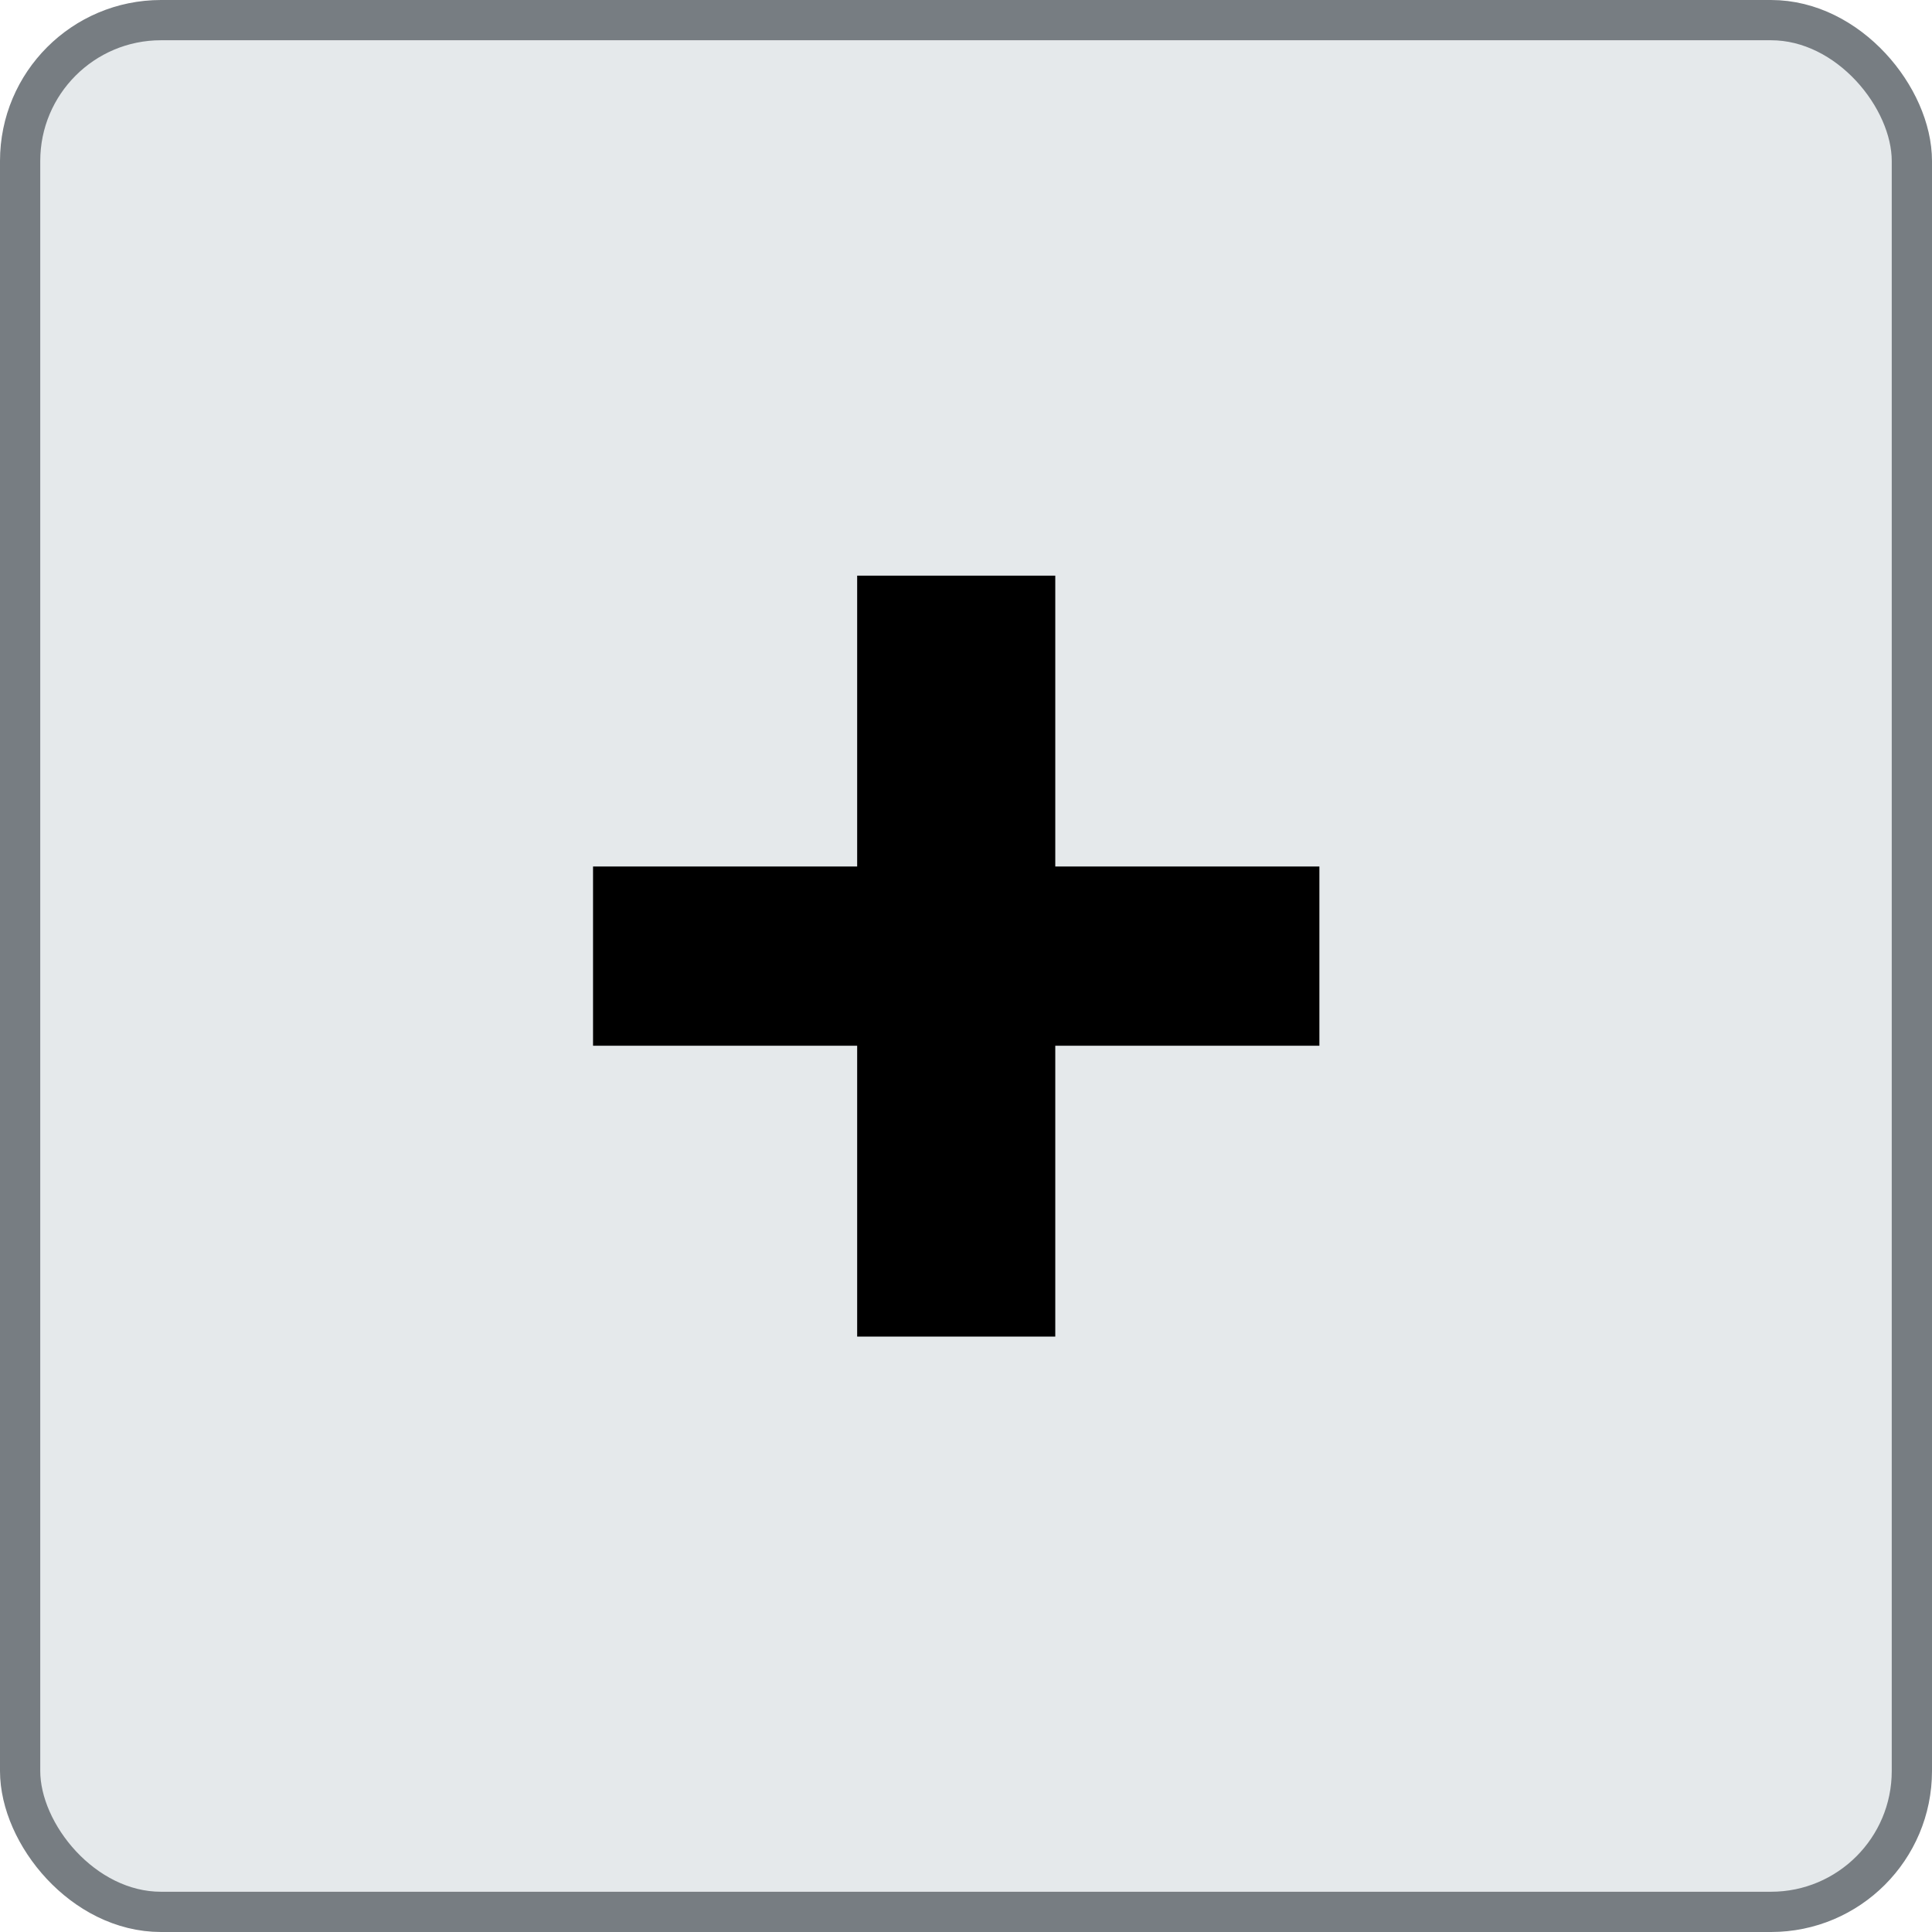
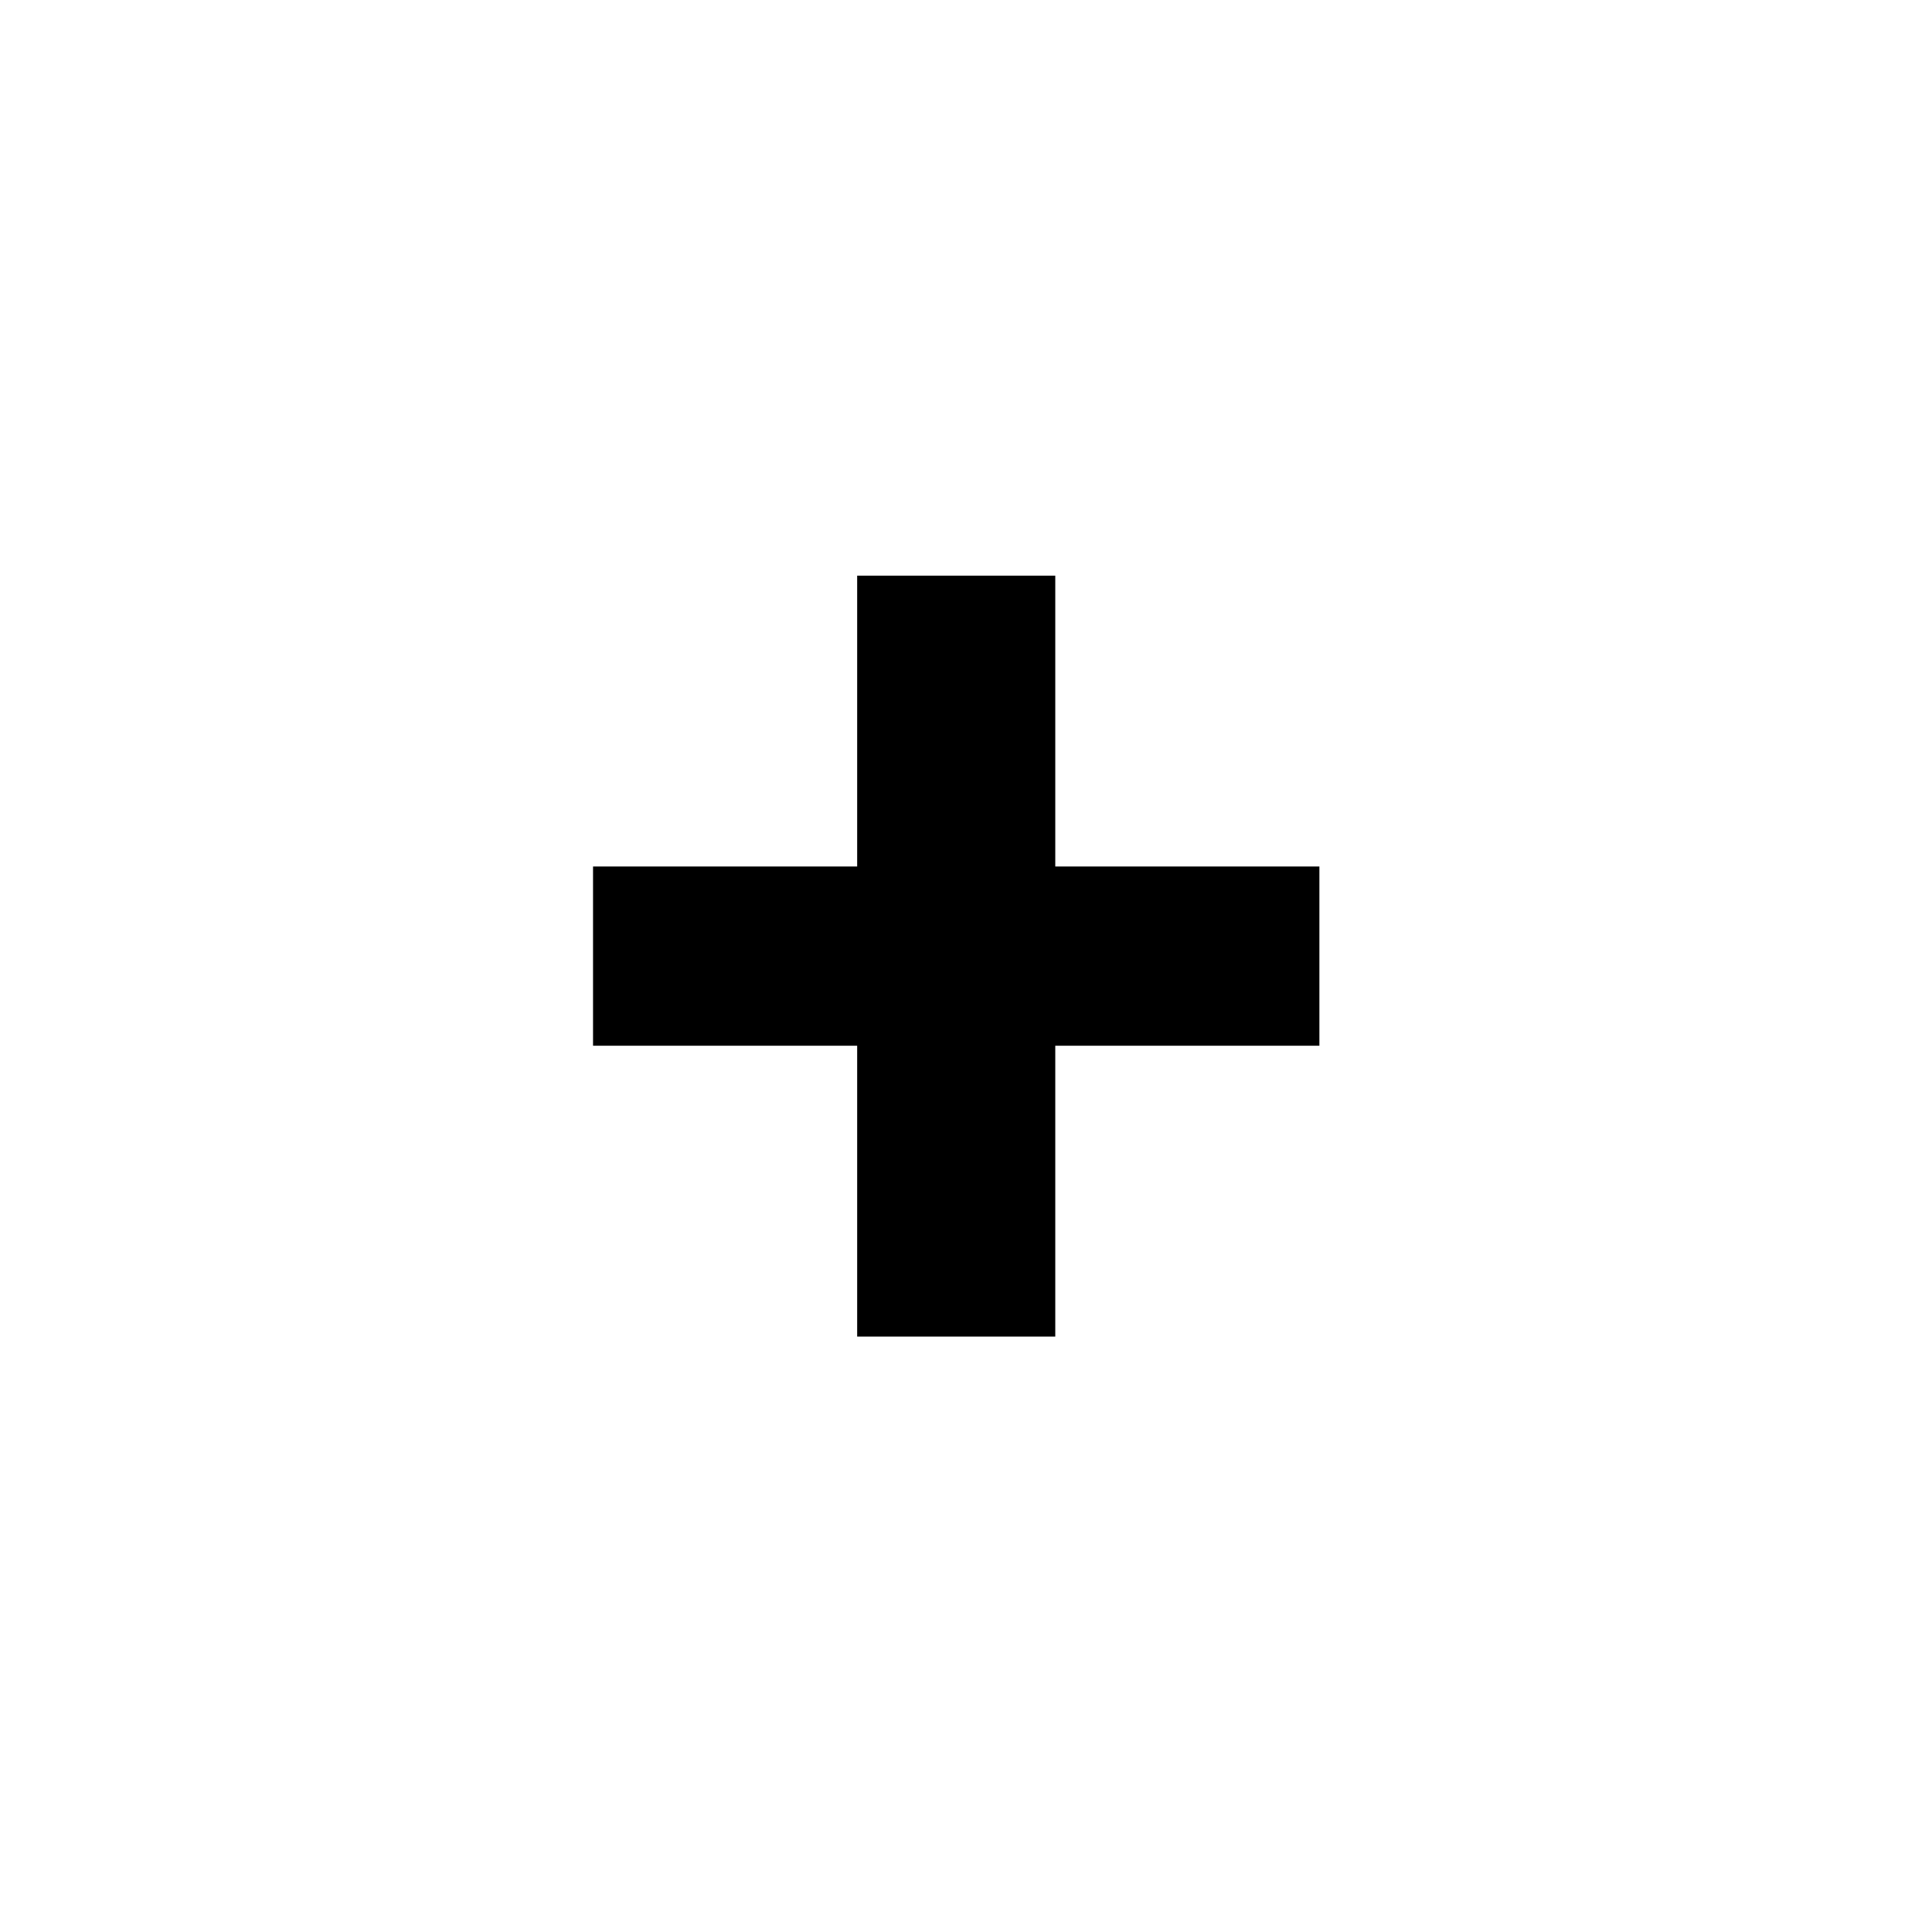
<svg xmlns="http://www.w3.org/2000/svg" width="48" height="48" viewBox="0 0 48 48" fill="none">
-   <rect x="0.5" y="0.5" width="47" height="47" rx="3.5" fill="#E5E9EB" stroke="#777D82" />
  <path d="M21.296 33.207V25.981H14.734V21.528H21.296V14.302H26.218V21.528H32.78V25.981H26.218V33.207H21.296Z" fill="black" />
</svg>